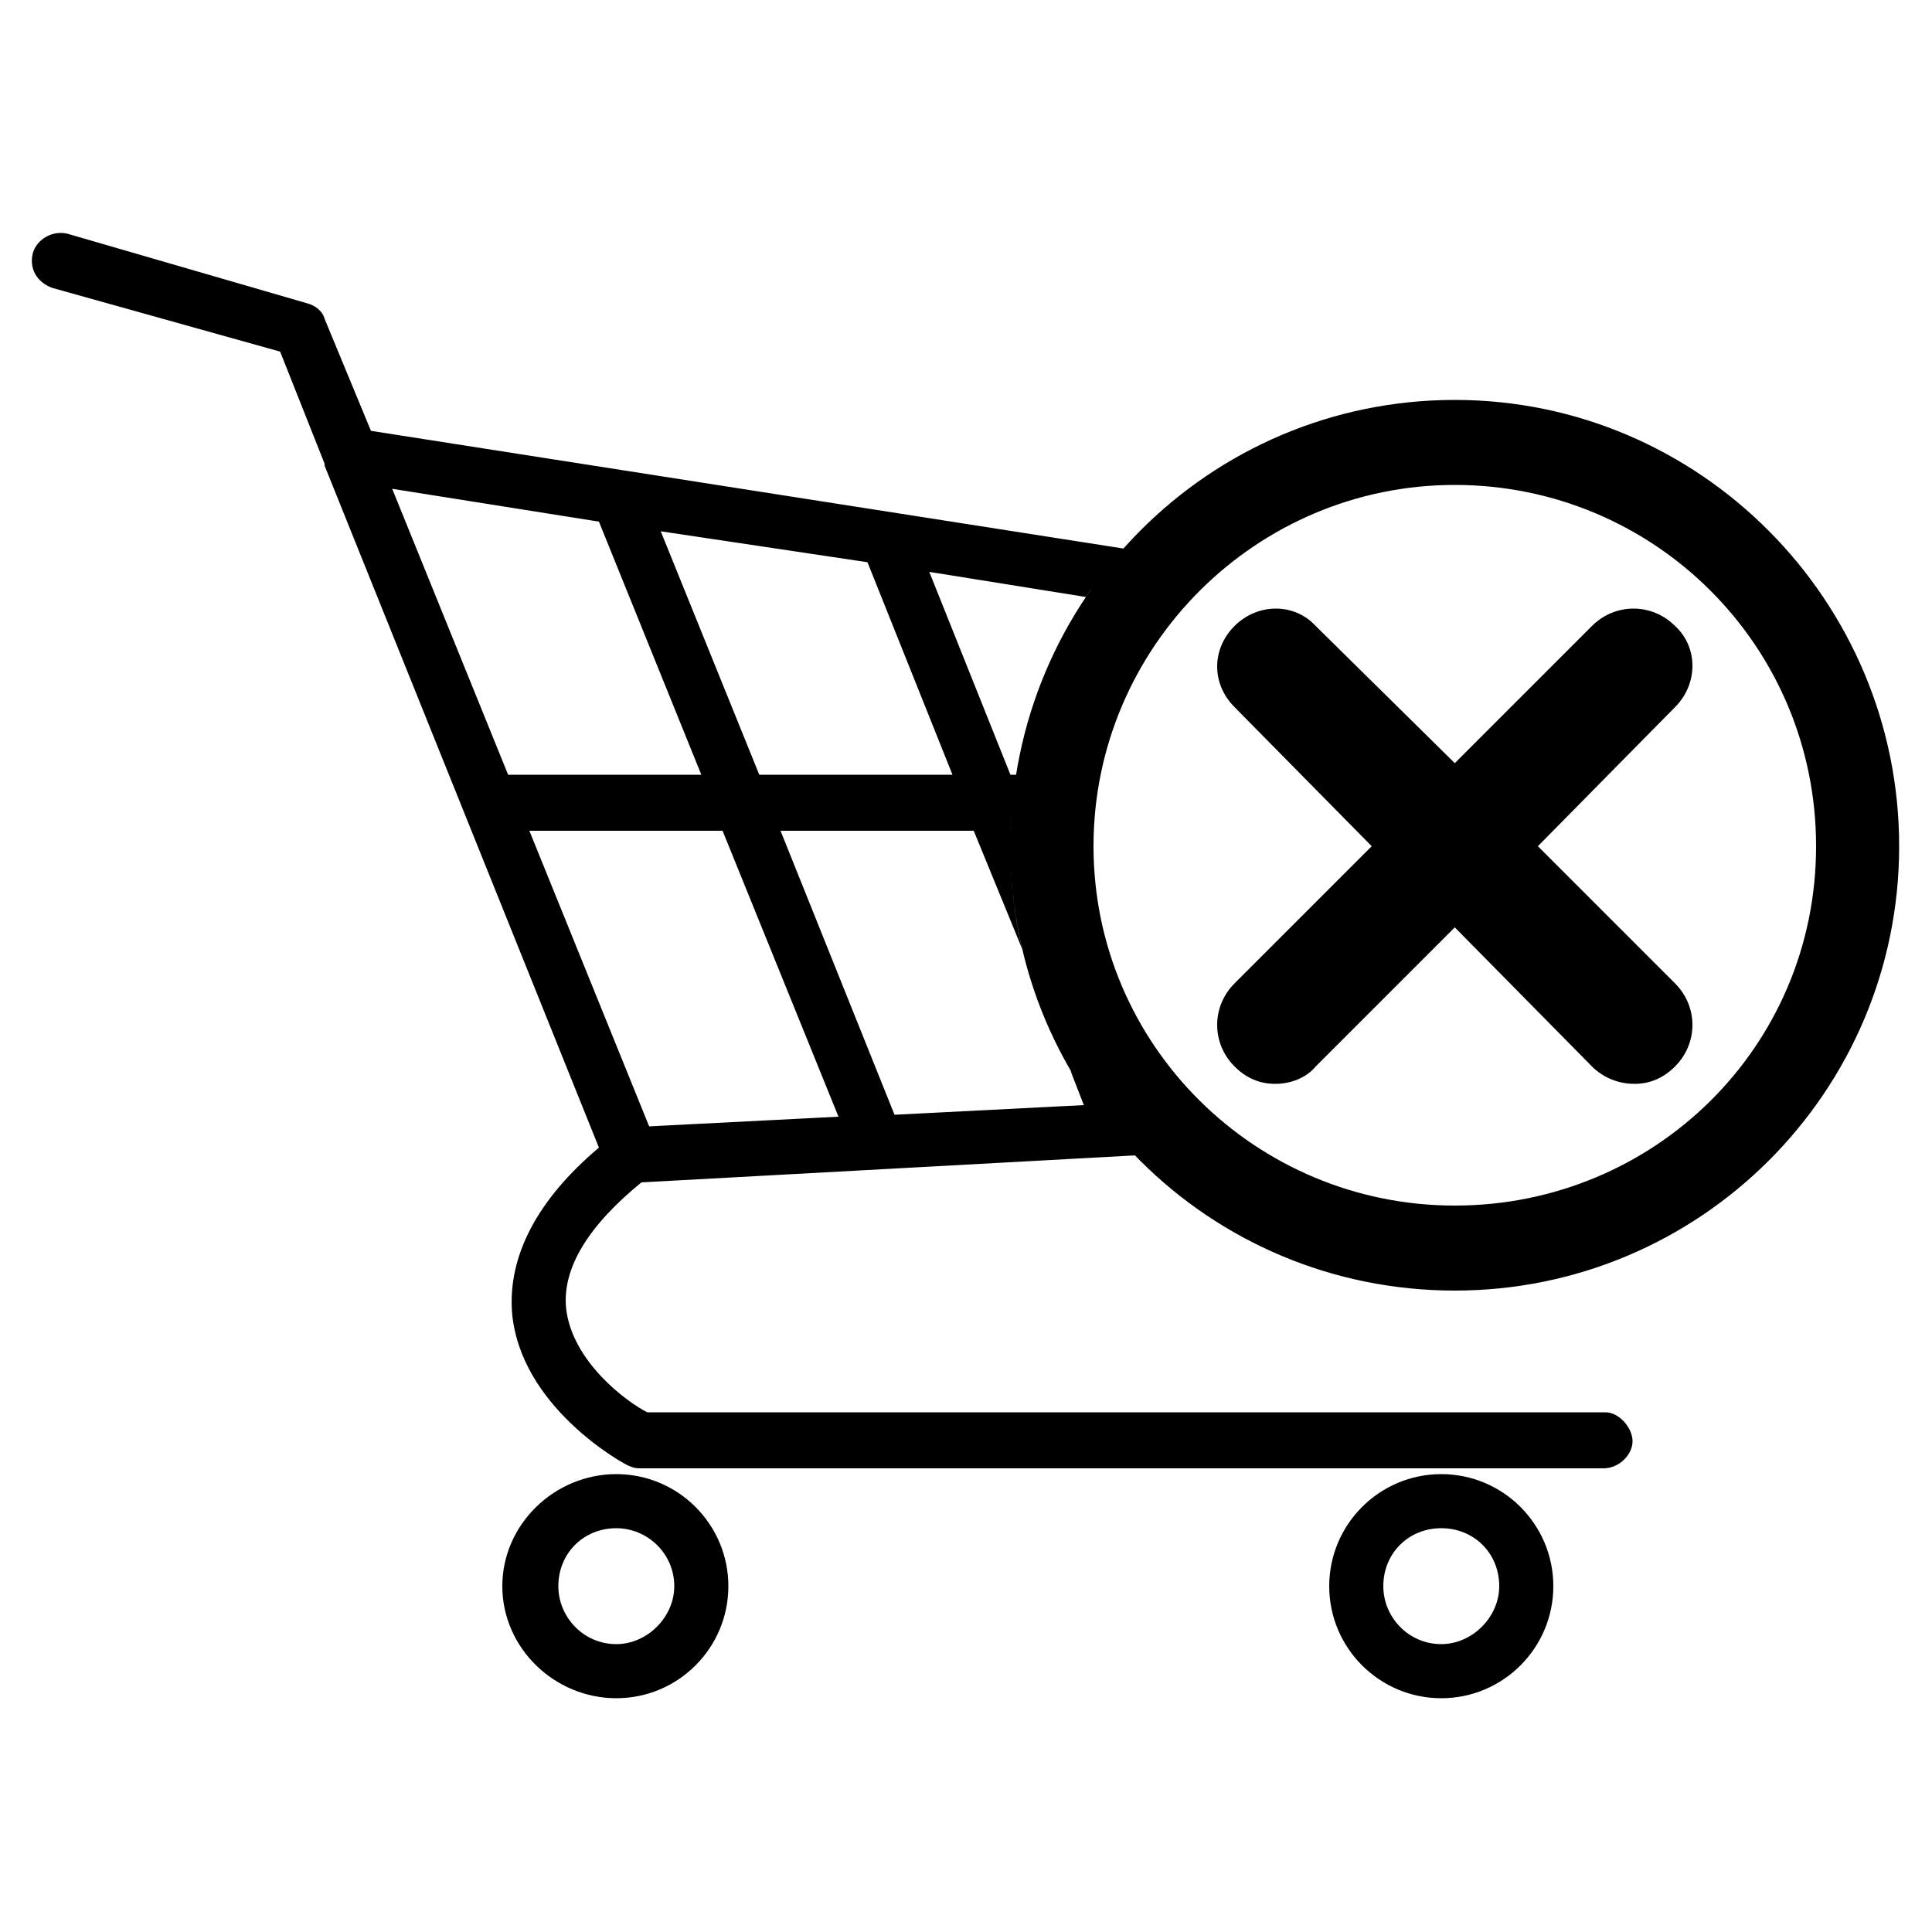
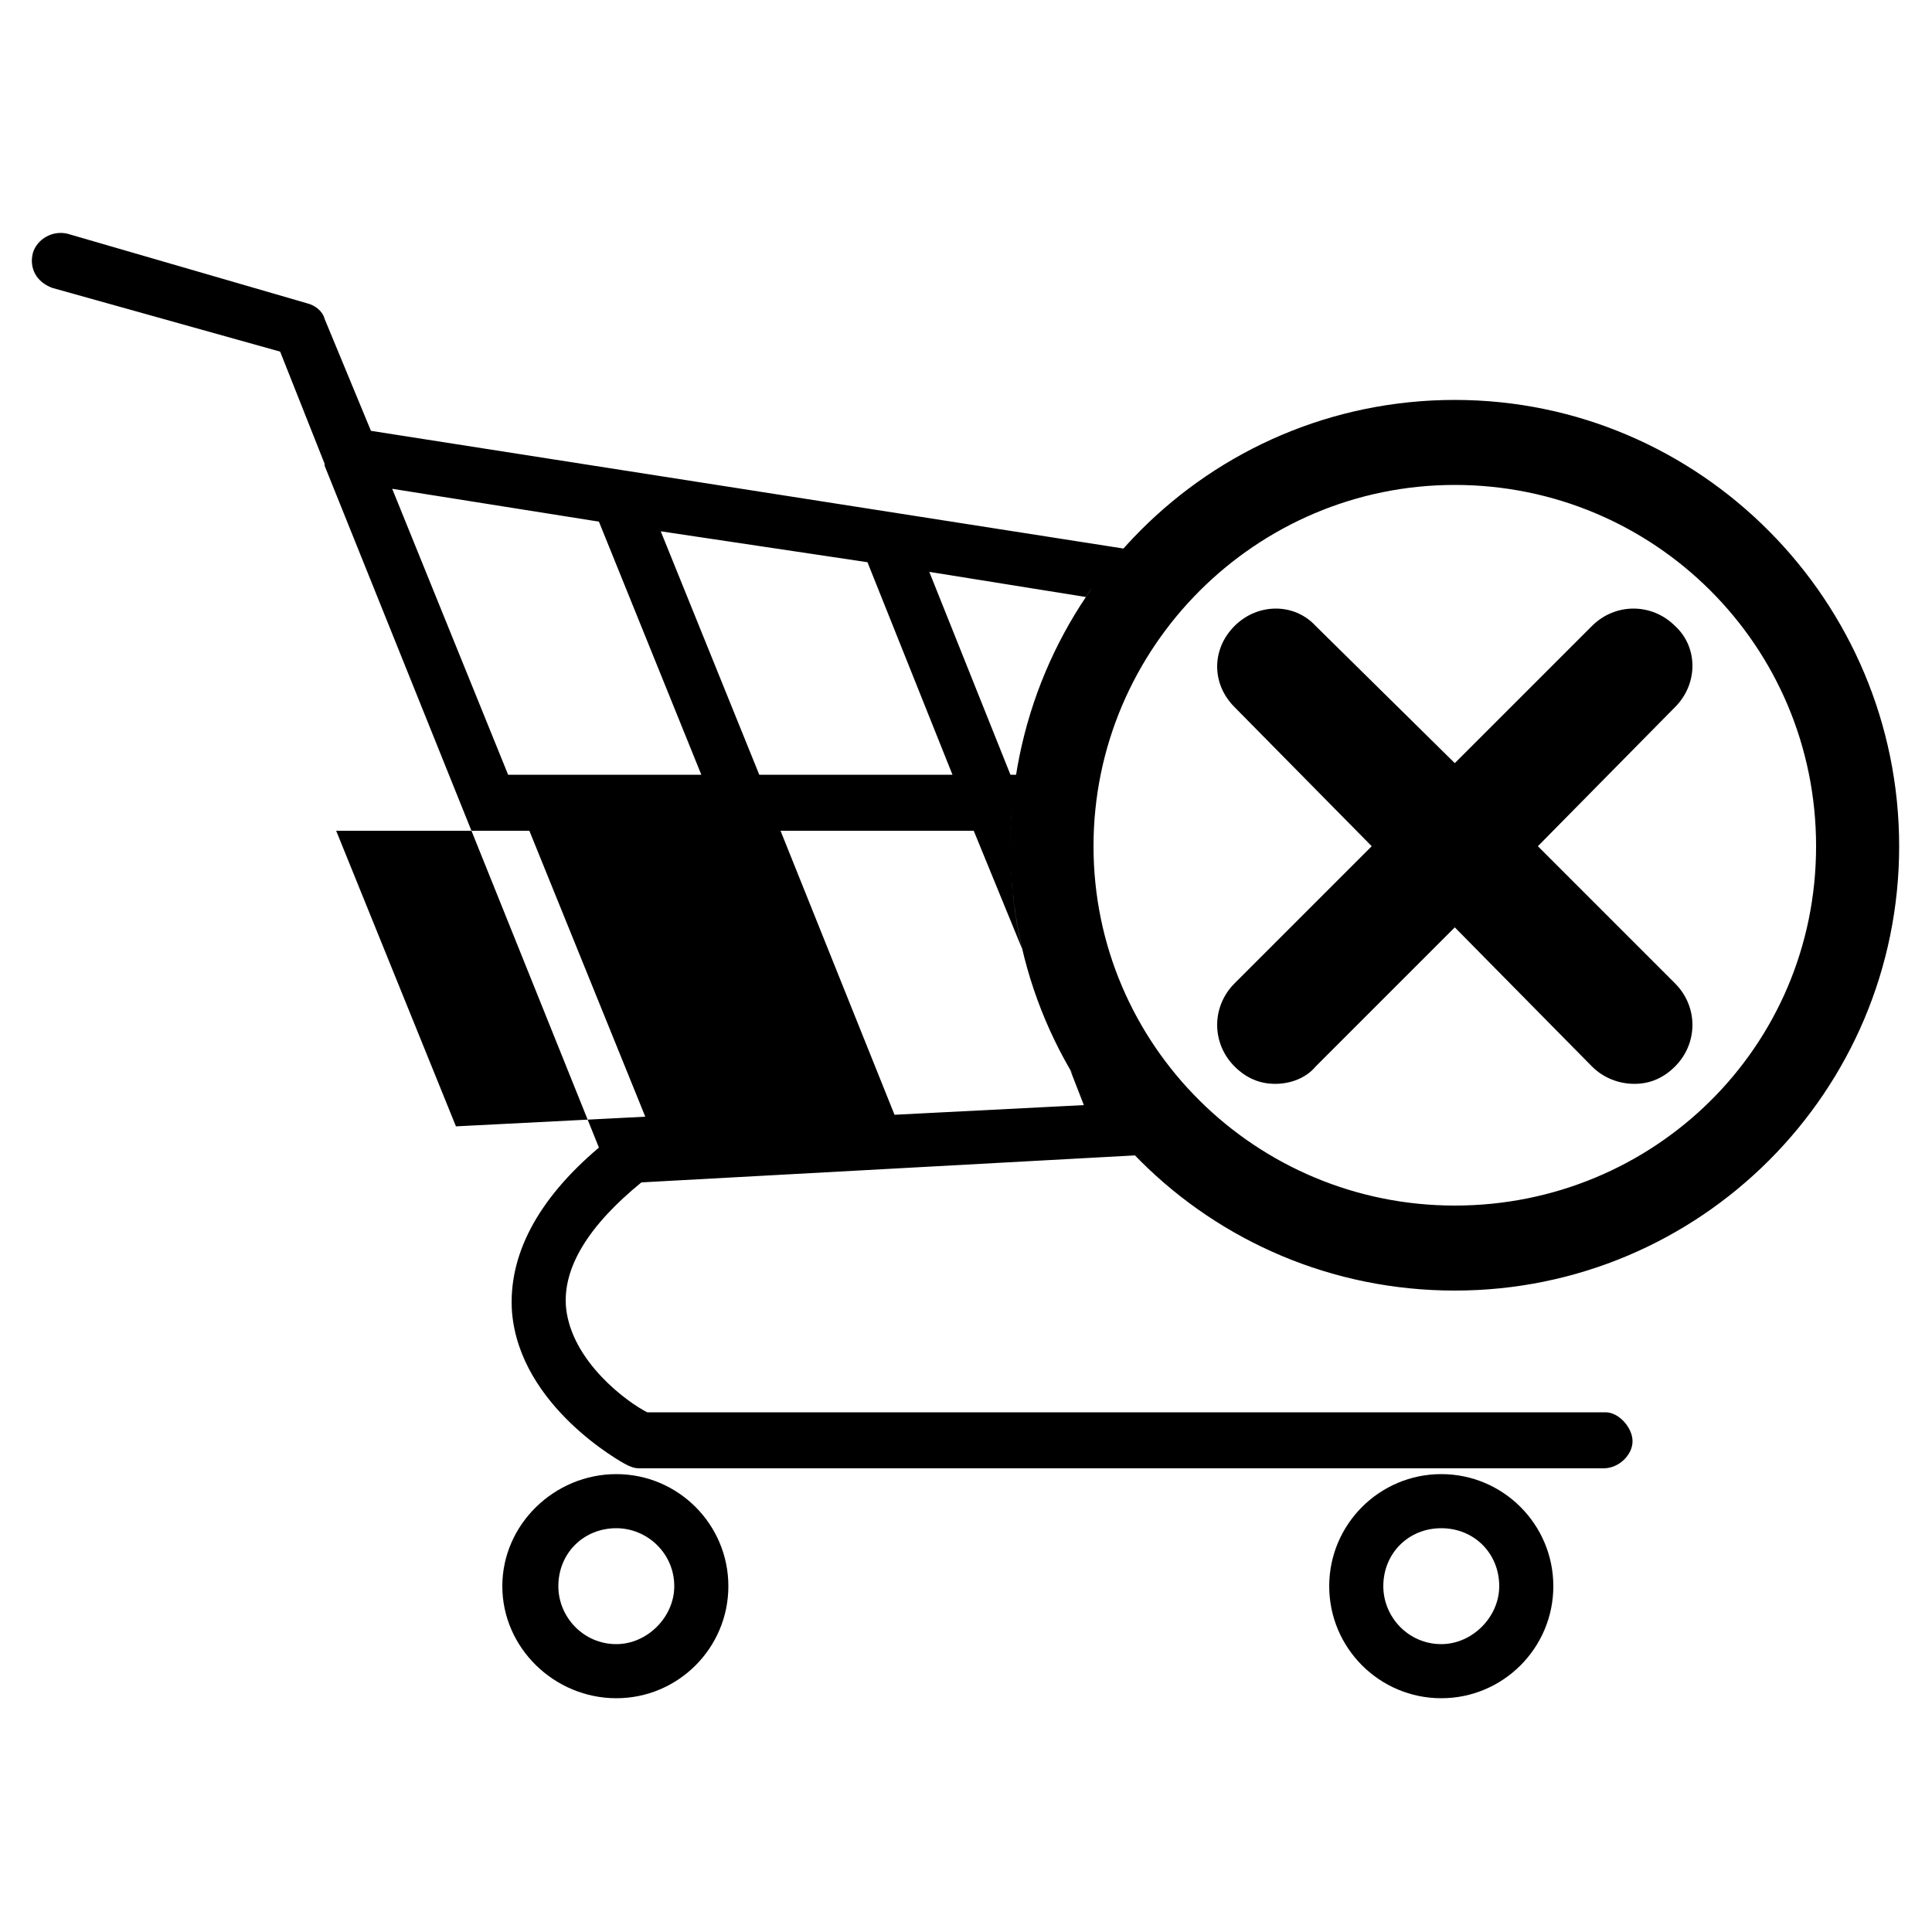
<svg xmlns="http://www.w3.org/2000/svg" version="1.1" width="32" height="32" viewBox="0 0 32 32">
  <title>cart-block</title>
-   <path d="M23.872 24.416c-1.024 0-1.856 0.832-1.856 1.856s0.832 1.856 1.856 1.856 1.856-0.832 1.856-1.856c0-1.024-0.832-1.856-1.856-1.856zM23.872 27.232c-0.544 0-0.96-0.448-0.96-0.96 0-0.544 0.416-0.96 0.96-0.96s0.96 0.416 0.96 0.96c0 0.512-0.448 0.96-0.96 0.96zM10.208 24.416c-1.024 0-1.888 0.832-1.888 1.856s0.864 1.856 1.888 1.856c1.024 0 1.856-0.832 1.856-1.856s-0.832-1.856-1.856-1.856zM10.208 27.232c-0.544 0-0.96-0.448-0.96-0.96 0-0.544 0.416-0.96 0.96-0.96 0.512 0 0.96 0.416 0.96 0.96 0 0.512-0.448 0.96-0.96 0.96zM26.592 23.392h-15.872c-0.32-0.16-1.248-0.832-1.344-1.728-0.064-0.672 0.384-1.376 1.248-2.080l8.192-0.448c-0.416-0.416-0.768-0.896-1.088-1.408l0.224 0.576-3.136 0.16-1.888-4.704h3.2l0.8 1.952c-0.128-0.544-0.192-1.12-0.192-1.696 0-0.416 0.032-0.8 0.096-1.184h-0.096l-1.344-3.36 2.592 0.416c0.192-0.288 0.416-0.544 0.64-0.8l-12.48-1.952-0.768-1.856c-0.032-0.128-0.16-0.224-0.288-0.256l-3.968-1.152c-0.256-0.064-0.512 0.096-0.576 0.32-0.064 0.256 0.064 0.48 0.32 0.576l3.776 1.056 0.736 1.856c0 0 0 0 0 0.032l4.544 11.296c-1.024 0.864-1.504 1.792-1.44 2.72 0.128 1.568 1.824 2.496 1.888 2.528s0.128 0.064 0.224 0.064h15.968c0.256 0 0.48-0.224 0.48-0.448s-0.224-0.48-0.448-0.48zM14.368 9.312l1.408 3.52h-3.2l-1.632-4.032 3.424 0.512zM6.496 8.096l3.424 0.544 1.696 4.192h-3.2l-1.92-4.736zM8.768 13.76h3.2l1.92 4.736-3.136 0.16-1.984-4.896zM25.472 14.016l2.272-2.304c0.384-0.384 0.384-0.992 0-1.344-0.384-0.384-0.992-0.384-1.376 0l-2.272 2.272-2.304-2.272c-0.352-0.384-0.96-0.384-1.344 0s-0.384 0.96 0 1.344l2.272 2.304-2.272 2.272c-0.384 0.384-0.384 0.992 0 1.376 0.192 0.192 0.416 0.288 0.672 0.288s0.512-0.096 0.672-0.288l2.304-2.304 2.272 2.304c0.192 0.192 0.448 0.288 0.704 0.288s0.48-0.096 0.672-0.288c0.384-0.384 0.384-0.992 0-1.376l-2.272-2.272zM24.096 6.624c-4.064 0-7.36 3.296-7.36 7.392s3.296 7.36 7.36 7.36 7.36-3.296 7.36-7.36-3.296-7.392-7.36-7.392zM24.096 19.968c-3.296 0-5.984-2.656-5.984-5.952s2.688-5.984 5.984-5.984 5.984 2.656 5.984 5.984-2.688 5.952-5.984 5.952z" />
+   <path d="M23.872 24.416c-1.024 0-1.856 0.832-1.856 1.856s0.832 1.856 1.856 1.856 1.856-0.832 1.856-1.856c0-1.024-0.832-1.856-1.856-1.856zM23.872 27.232c-0.544 0-0.96-0.448-0.96-0.96 0-0.544 0.416-0.96 0.96-0.96s0.96 0.416 0.96 0.96c0 0.512-0.448 0.96-0.96 0.96zM10.208 24.416c-1.024 0-1.888 0.832-1.888 1.856s0.864 1.856 1.888 1.856c1.024 0 1.856-0.832 1.856-1.856s-0.832-1.856-1.856-1.856zM10.208 27.232c-0.544 0-0.96-0.448-0.96-0.96 0-0.544 0.416-0.96 0.96-0.96 0.512 0 0.96 0.416 0.96 0.96 0 0.512-0.448 0.96-0.96 0.96zM26.592 23.392h-15.872c-0.32-0.16-1.248-0.832-1.344-1.728-0.064-0.672 0.384-1.376 1.248-2.080l8.192-0.448c-0.416-0.416-0.768-0.896-1.088-1.408l0.224 0.576-3.136 0.16-1.888-4.704h3.2l0.8 1.952c-0.128-0.544-0.192-1.12-0.192-1.696 0-0.416 0.032-0.8 0.096-1.184h-0.096l-1.344-3.36 2.592 0.416c0.192-0.288 0.416-0.544 0.64-0.8l-12.48-1.952-0.768-1.856c-0.032-0.128-0.16-0.224-0.288-0.256l-3.968-1.152c-0.256-0.064-0.512 0.096-0.576 0.32-0.064 0.256 0.064 0.48 0.32 0.576l3.776 1.056 0.736 1.856c0 0 0 0 0 0.032l4.544 11.296c-1.024 0.864-1.504 1.792-1.44 2.72 0.128 1.568 1.824 2.496 1.888 2.528s0.128 0.064 0.224 0.064h15.968c0.256 0 0.48-0.224 0.48-0.448s-0.224-0.48-0.448-0.48zM14.368 9.312l1.408 3.52h-3.2l-1.632-4.032 3.424 0.512zM6.496 8.096l3.424 0.544 1.696 4.192h-3.2l-1.92-4.736zM8.768 13.76l1.92 4.736-3.136 0.16-1.984-4.896zM25.472 14.016l2.272-2.304c0.384-0.384 0.384-0.992 0-1.344-0.384-0.384-0.992-0.384-1.376 0l-2.272 2.272-2.304-2.272c-0.352-0.384-0.96-0.384-1.344 0s-0.384 0.96 0 1.344l2.272 2.304-2.272 2.272c-0.384 0.384-0.384 0.992 0 1.376 0.192 0.192 0.416 0.288 0.672 0.288s0.512-0.096 0.672-0.288l2.304-2.304 2.272 2.304c0.192 0.192 0.448 0.288 0.704 0.288s0.48-0.096 0.672-0.288c0.384-0.384 0.384-0.992 0-1.376l-2.272-2.272zM24.096 6.624c-4.064 0-7.36 3.296-7.36 7.392s3.296 7.36 7.36 7.36 7.36-3.296 7.36-7.36-3.296-7.392-7.36-7.392zM24.096 19.968c-3.296 0-5.984-2.656-5.984-5.952s2.688-5.984 5.984-5.984 5.984 2.656 5.984 5.984-2.688 5.952-5.984 5.952z" />
</svg>